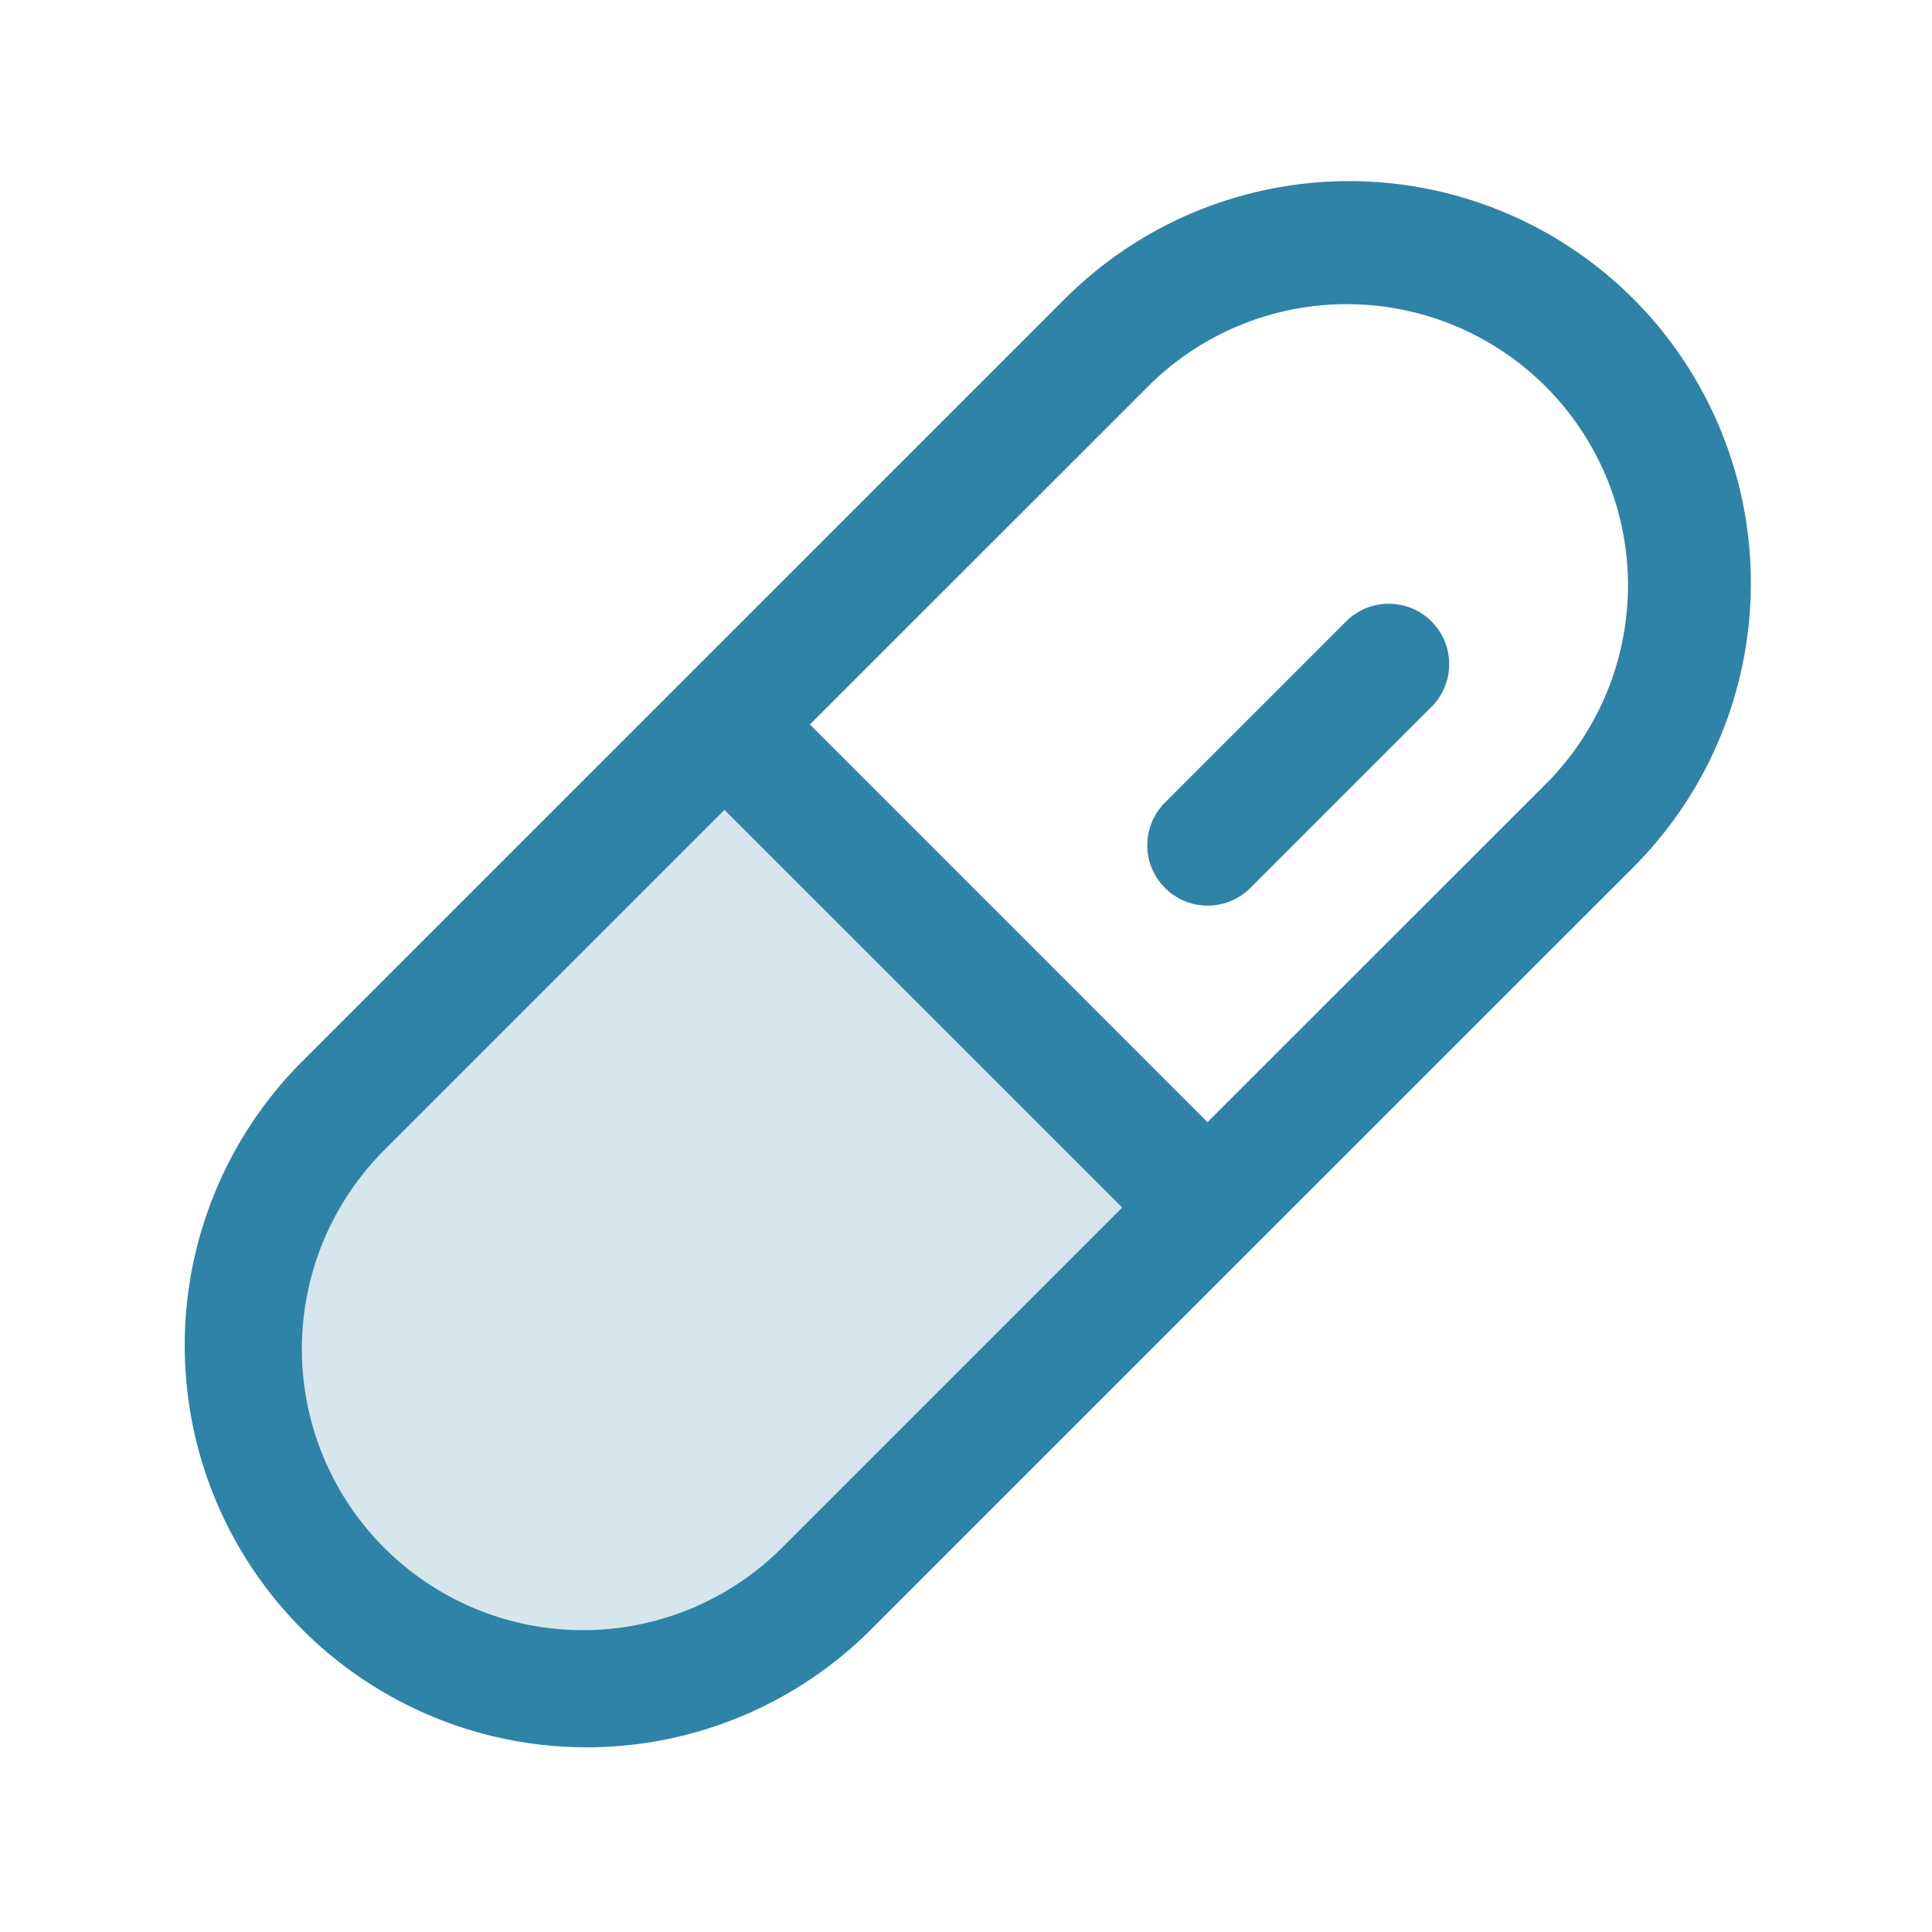
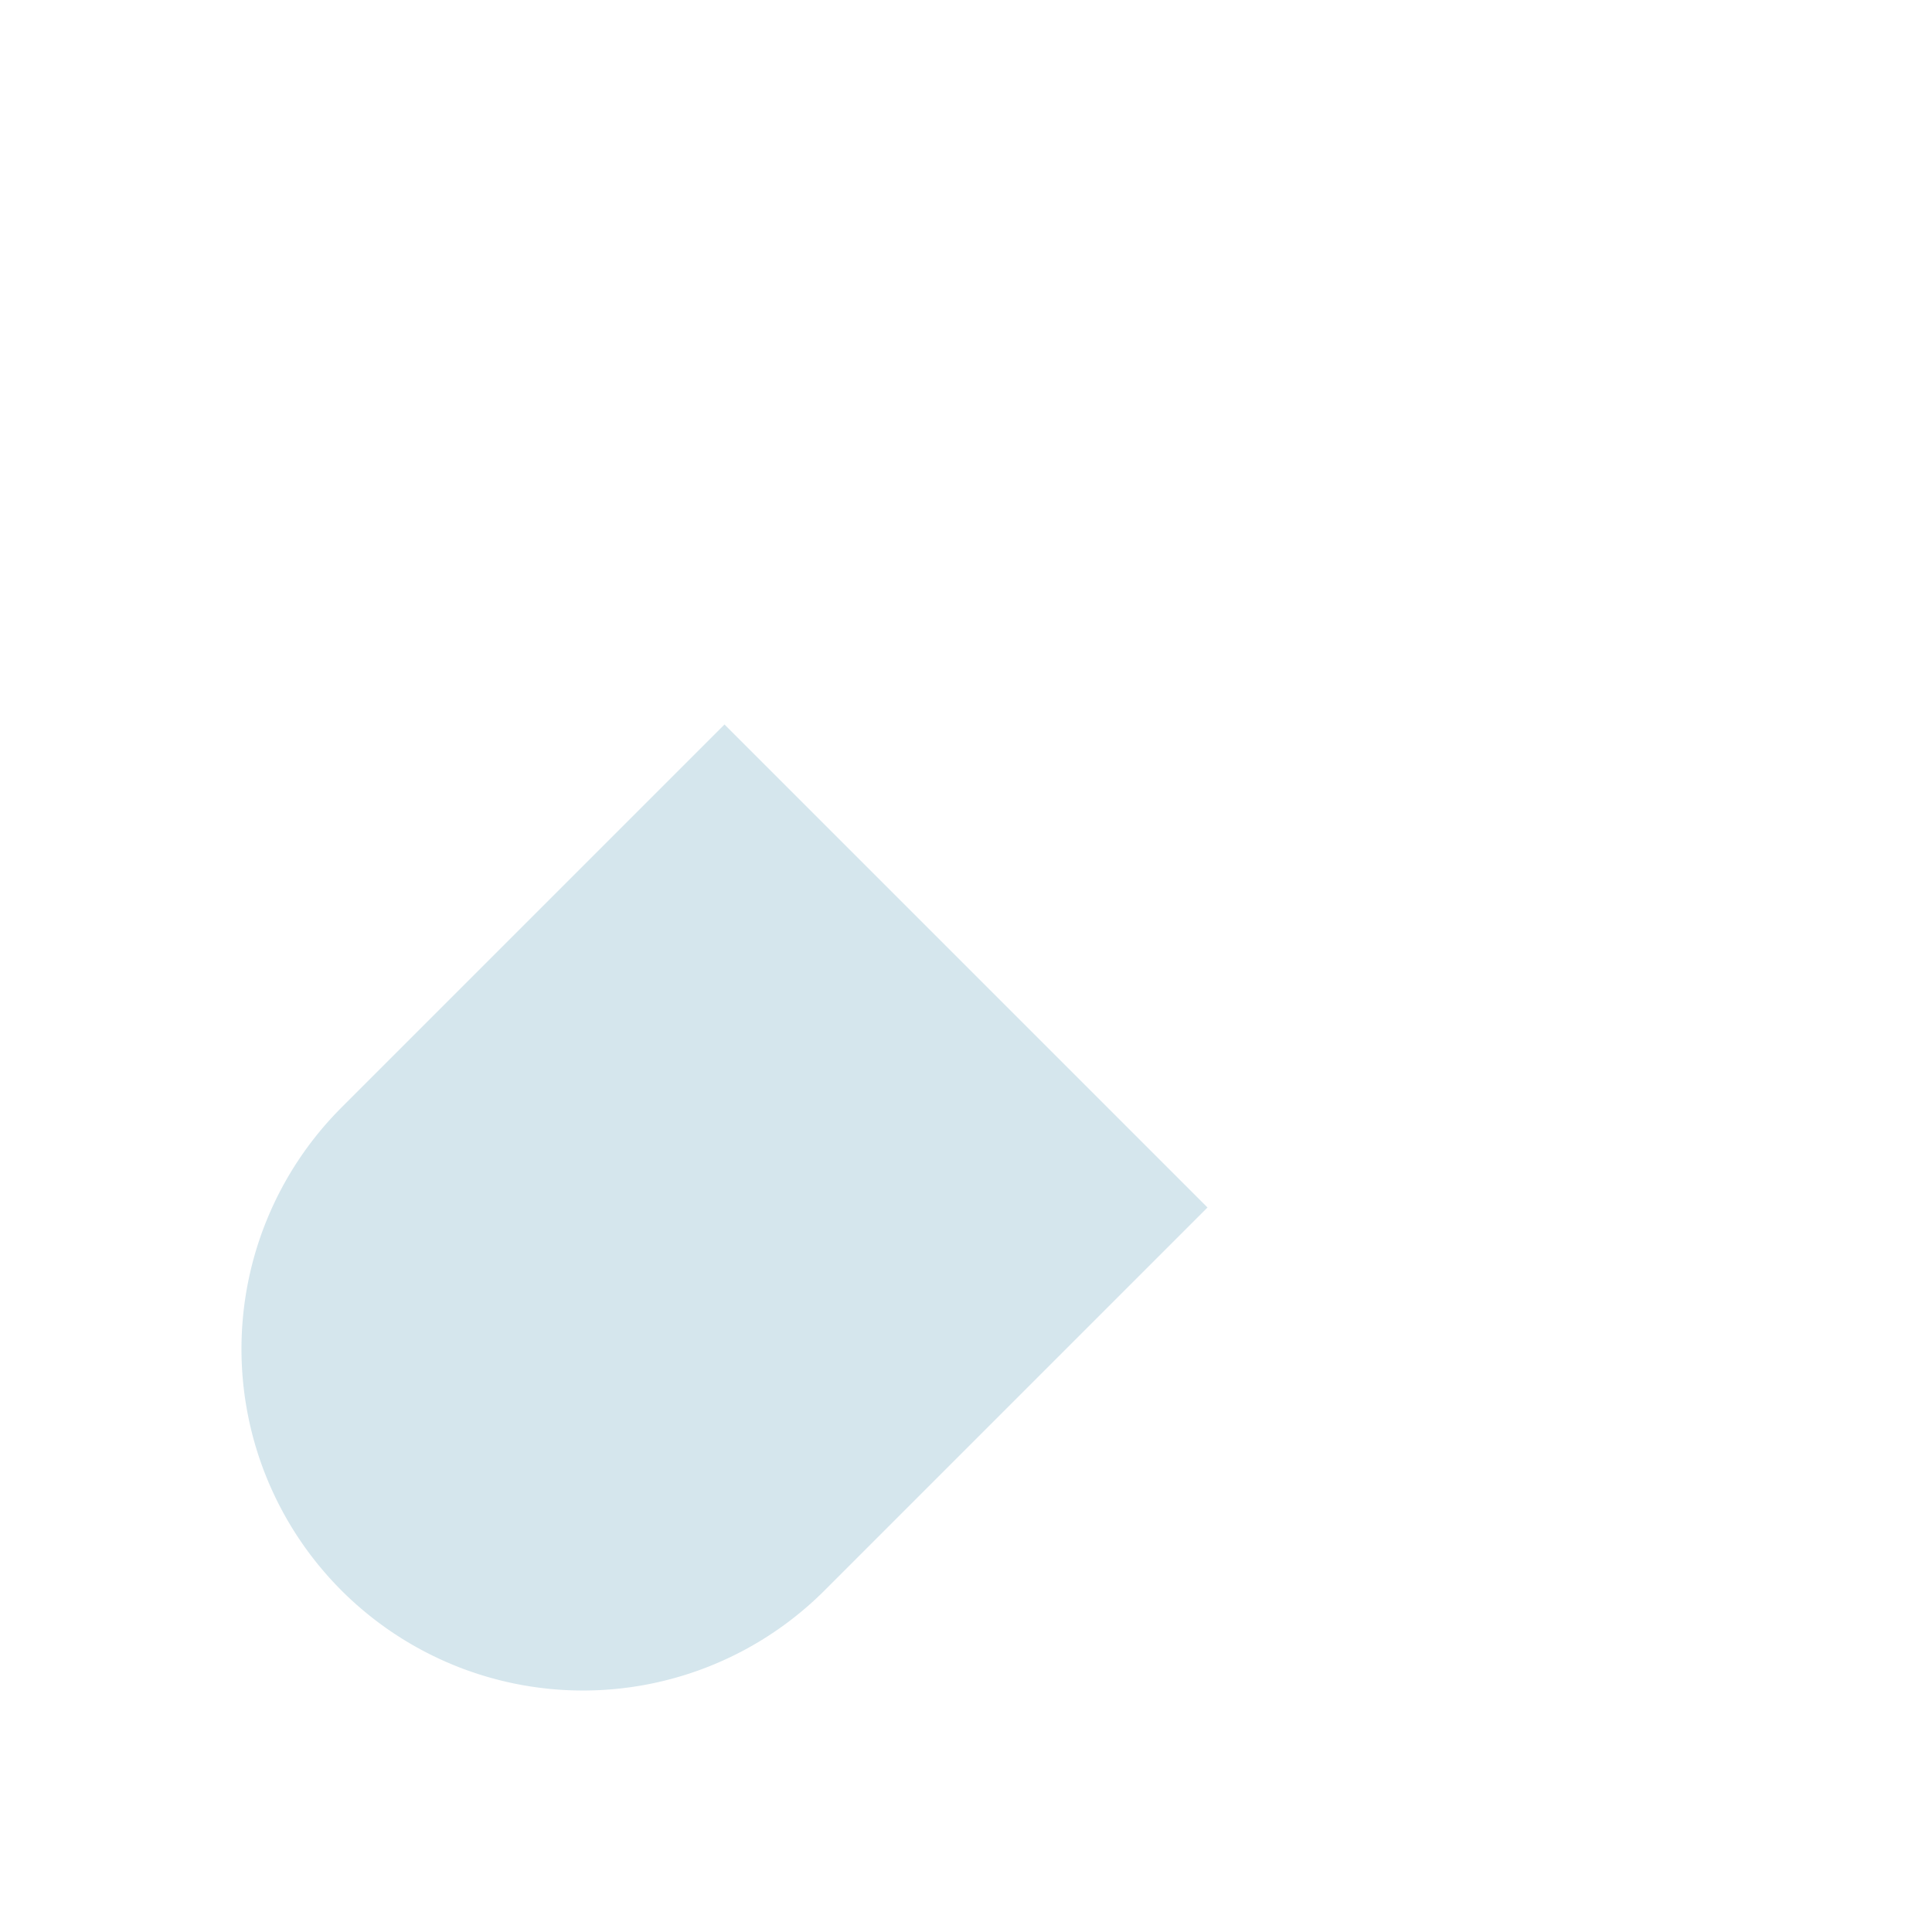
<svg xmlns="http://www.w3.org/2000/svg" width="20" height="20" fill="#2f83a6" viewBox="0 0 256 256">
  <path d="M160,160l-50.75,50.75a45.26,45.26,0,0,1-64,0h0a45.26,45.26,0,0,1,0-64L96,96Z" opacity="0.2" />
-   <path d="M216.43,39.6a53.27,53.27,0,0,0-75.33,0L39.6,141.09a53.26,53.26,0,0,0,75.32,75.31L216.43,114.91A53.32,53.32,0,0,0,216.43,39.6ZM103.61,205.09h0a37.26,37.26,0,0,1-52.7-52.69L96,107.31,148.7,160ZM205.11,103.6,160,148.69,107.32,96l45.1-45.09a37.26,37.26,0,0,1,52.69,52.69ZM189.68,82.34a8,8,0,0,1,0,11.32l-24,24a8,8,0,1,1-11.31-11.32l24-24A8,8,0,0,1,189.68,82.34Z" />
</svg>